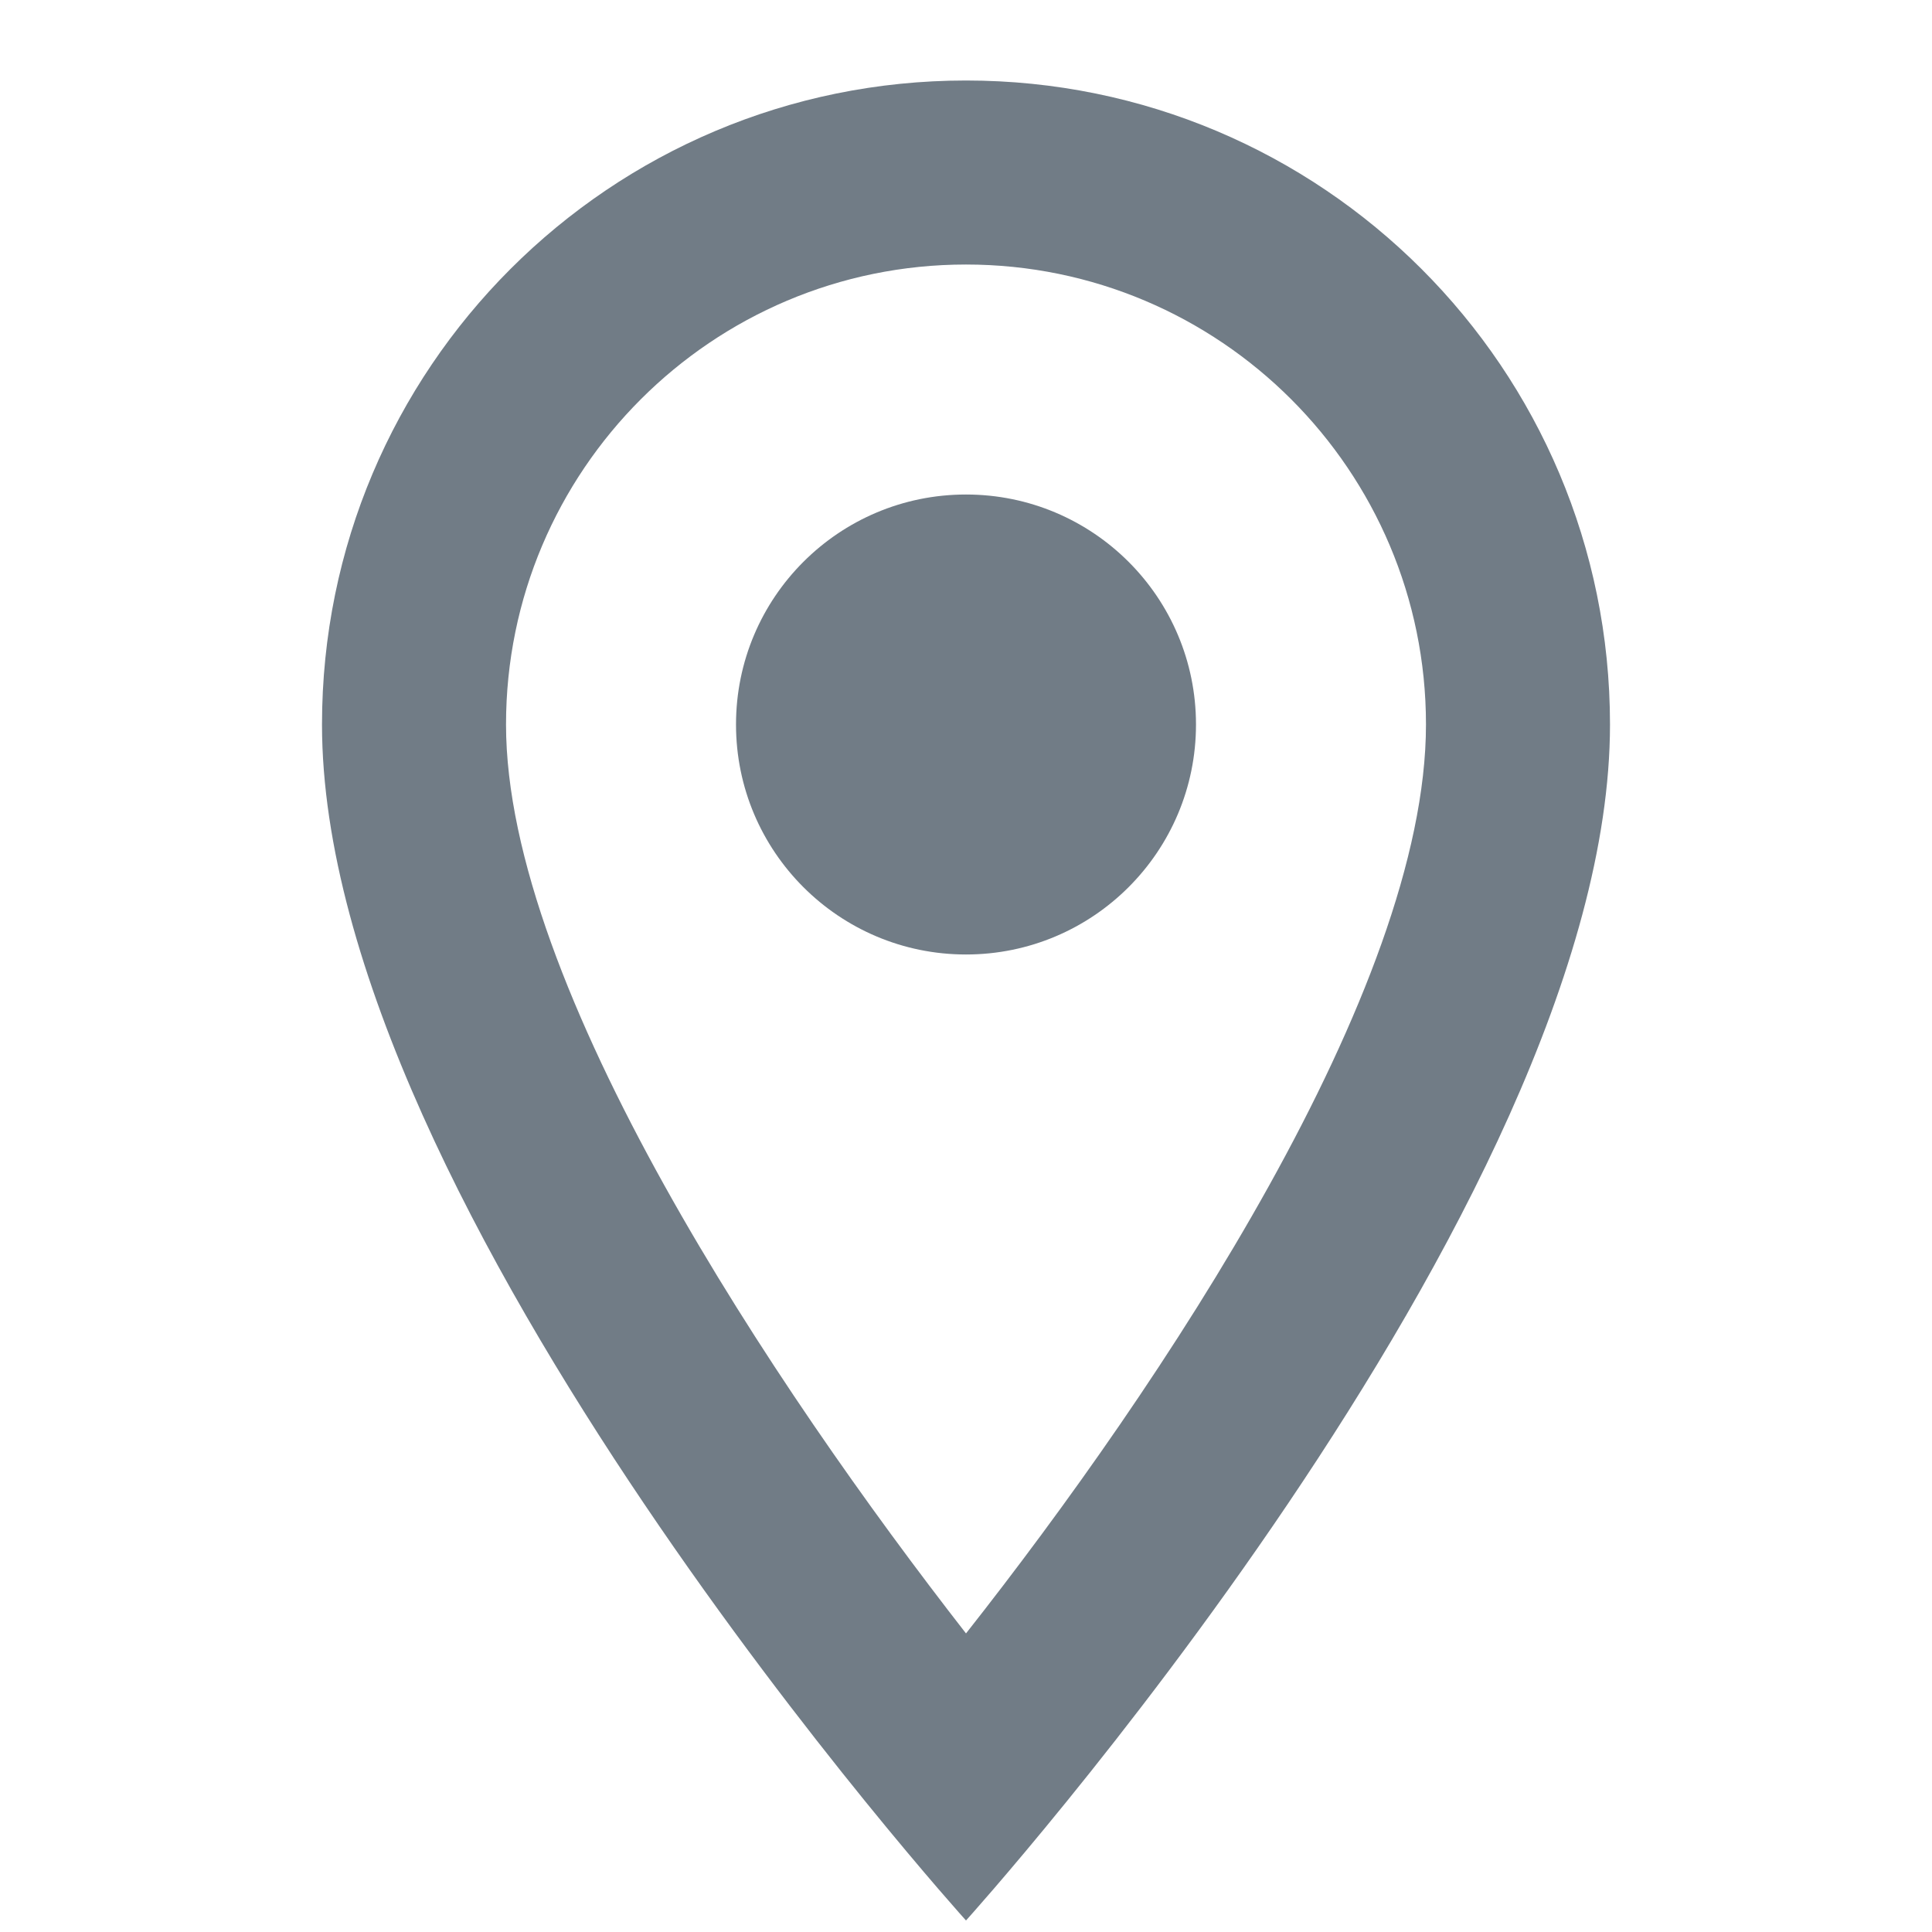
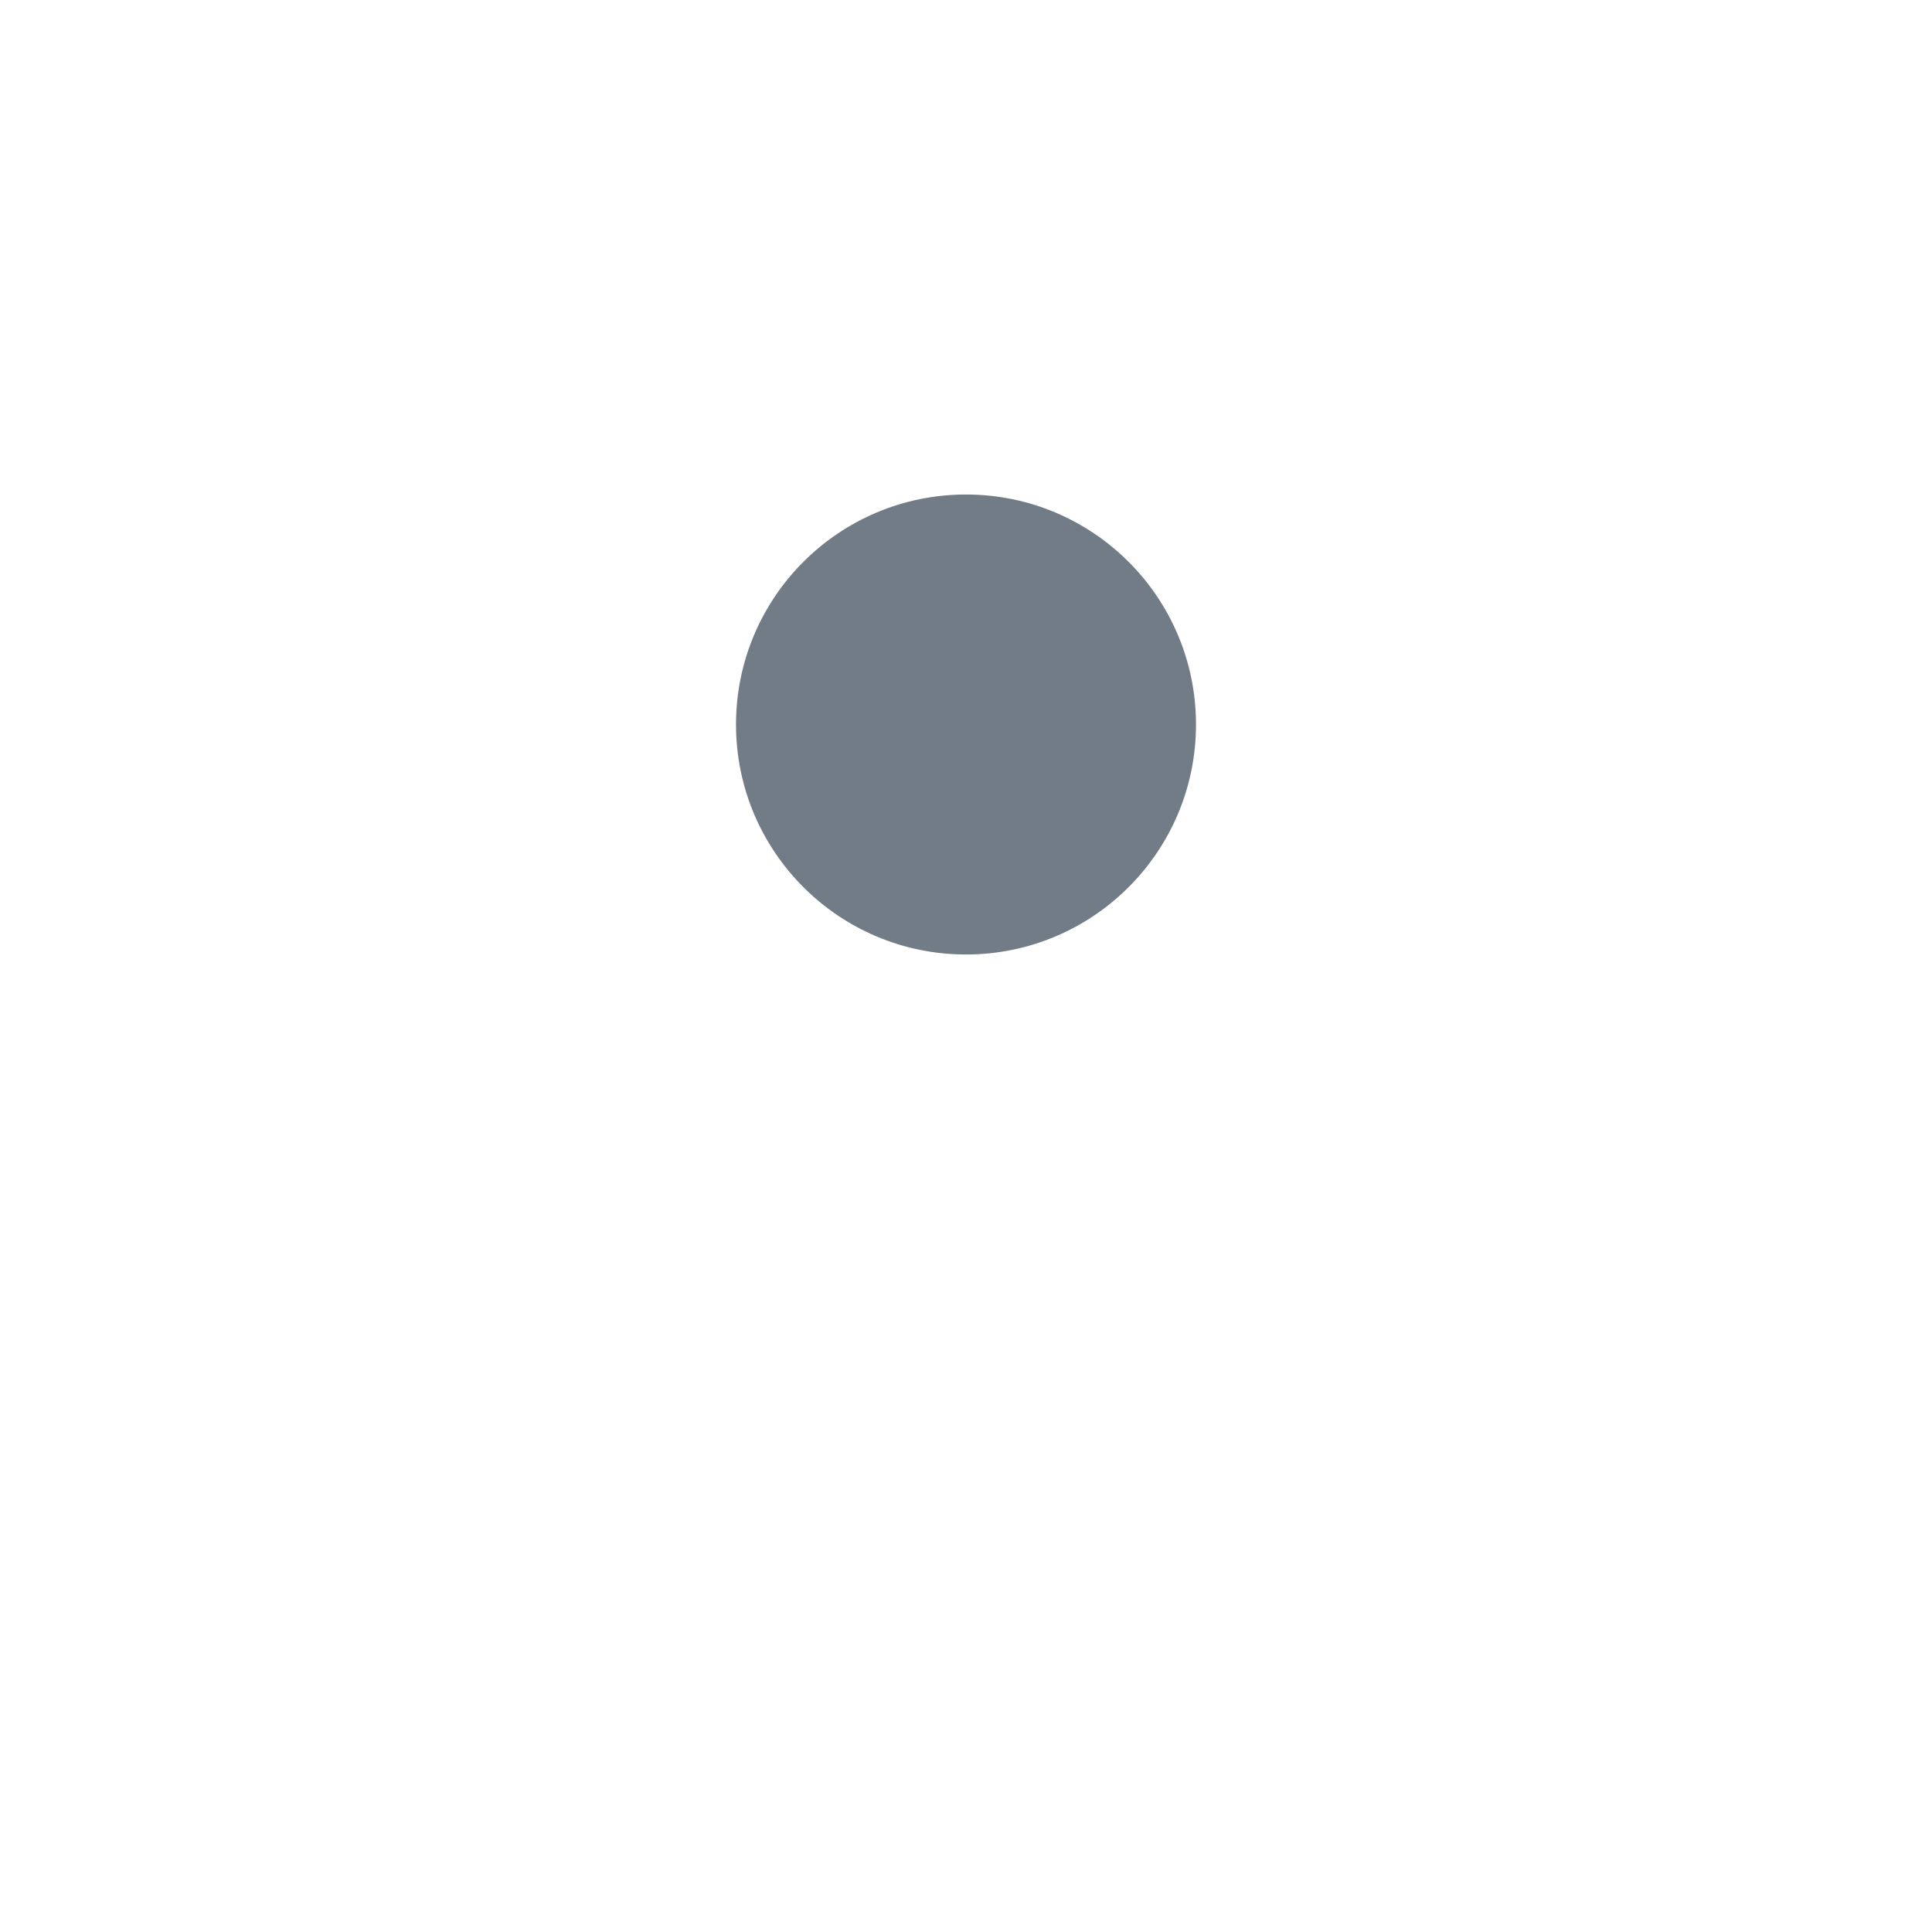
<svg xmlns="http://www.w3.org/2000/svg" width="24" height="24" viewBox="0 0 24 24" fill="none">
-   <path d="M12 1C7.577 1 4 4.577 4 9C4 15 12 23.857 12 23.857C12 23.857 20 15 20 9C20 4.577 16.423 1 12 1ZM6.286 9C6.286 5.846 8.846 3.286 12 3.286C15.154 3.286 17.714 5.846 17.714 9C17.714 12.291 14.423 17.217 12 20.291C9.623 17.24 6.286 12.257 6.286 9Z" fill="#717C86" />
  <path d="M12 11.857C13.578 11.857 14.857 10.578 14.857 9C14.857 7.422 13.578 6.143 12 6.143C10.422 6.143 9.143 7.422 9.143 9C9.143 10.578 10.422 11.857 12 11.857Z" fill="#717C86" />
</svg>